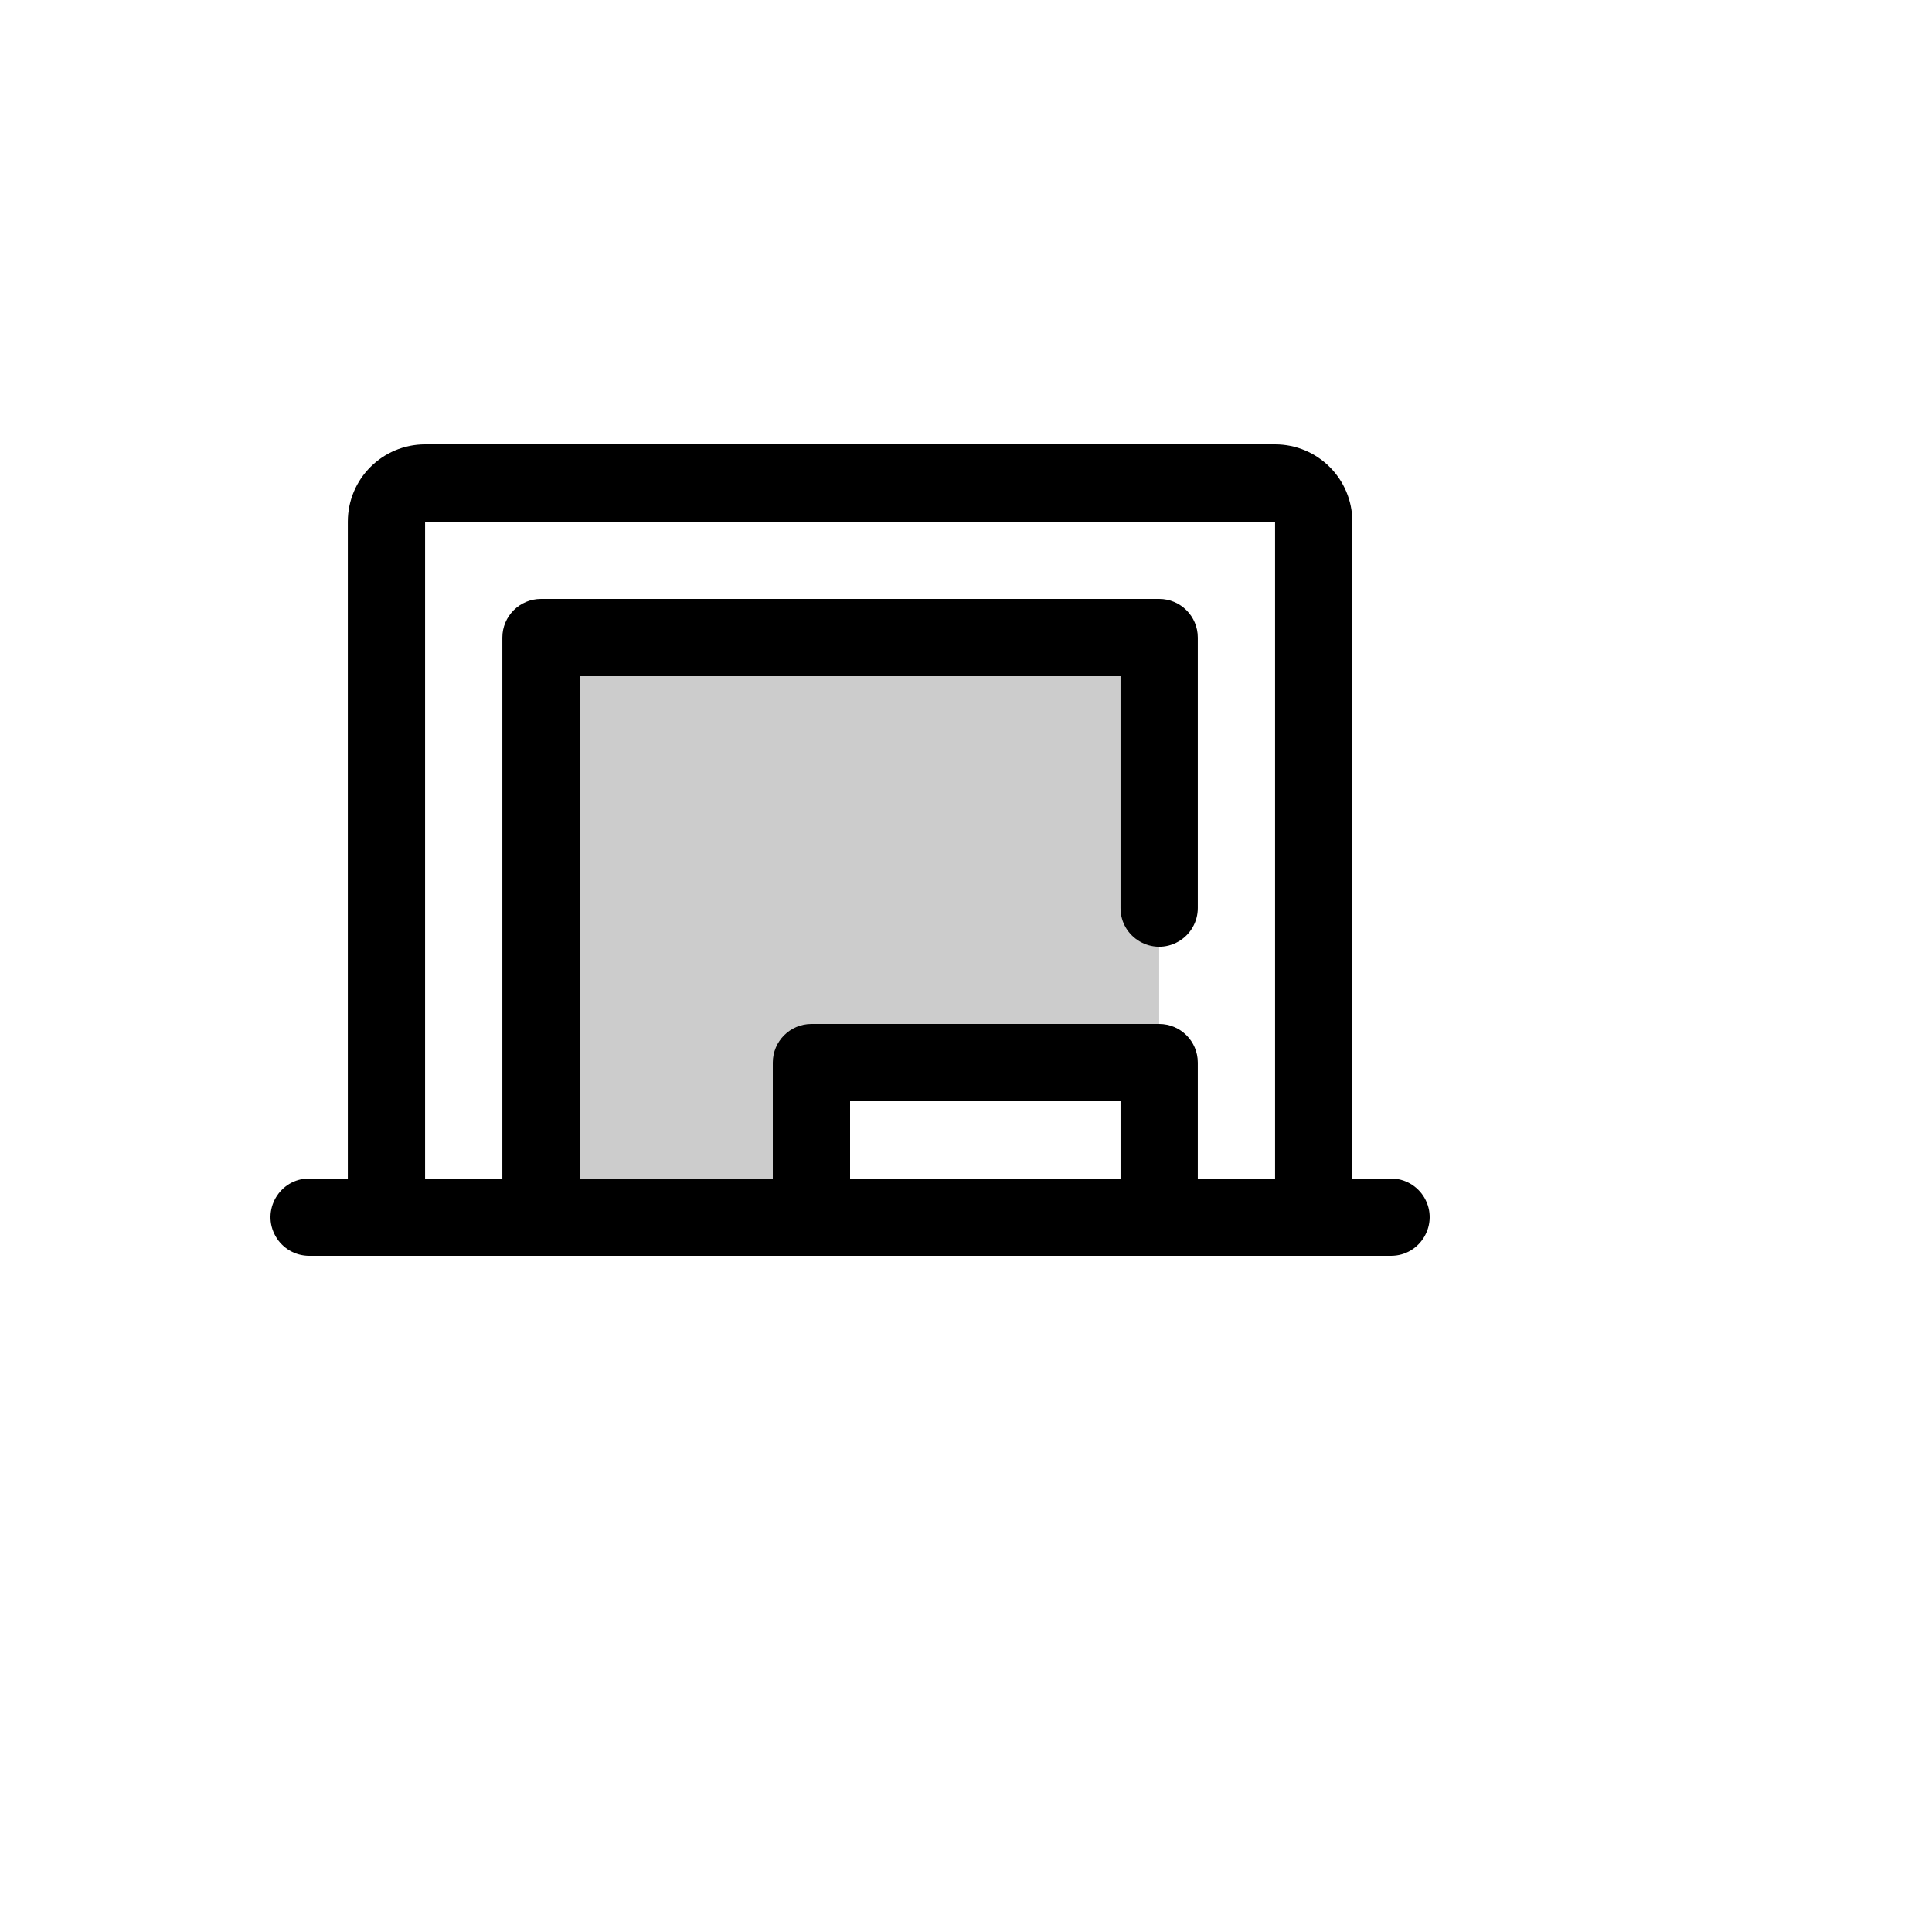
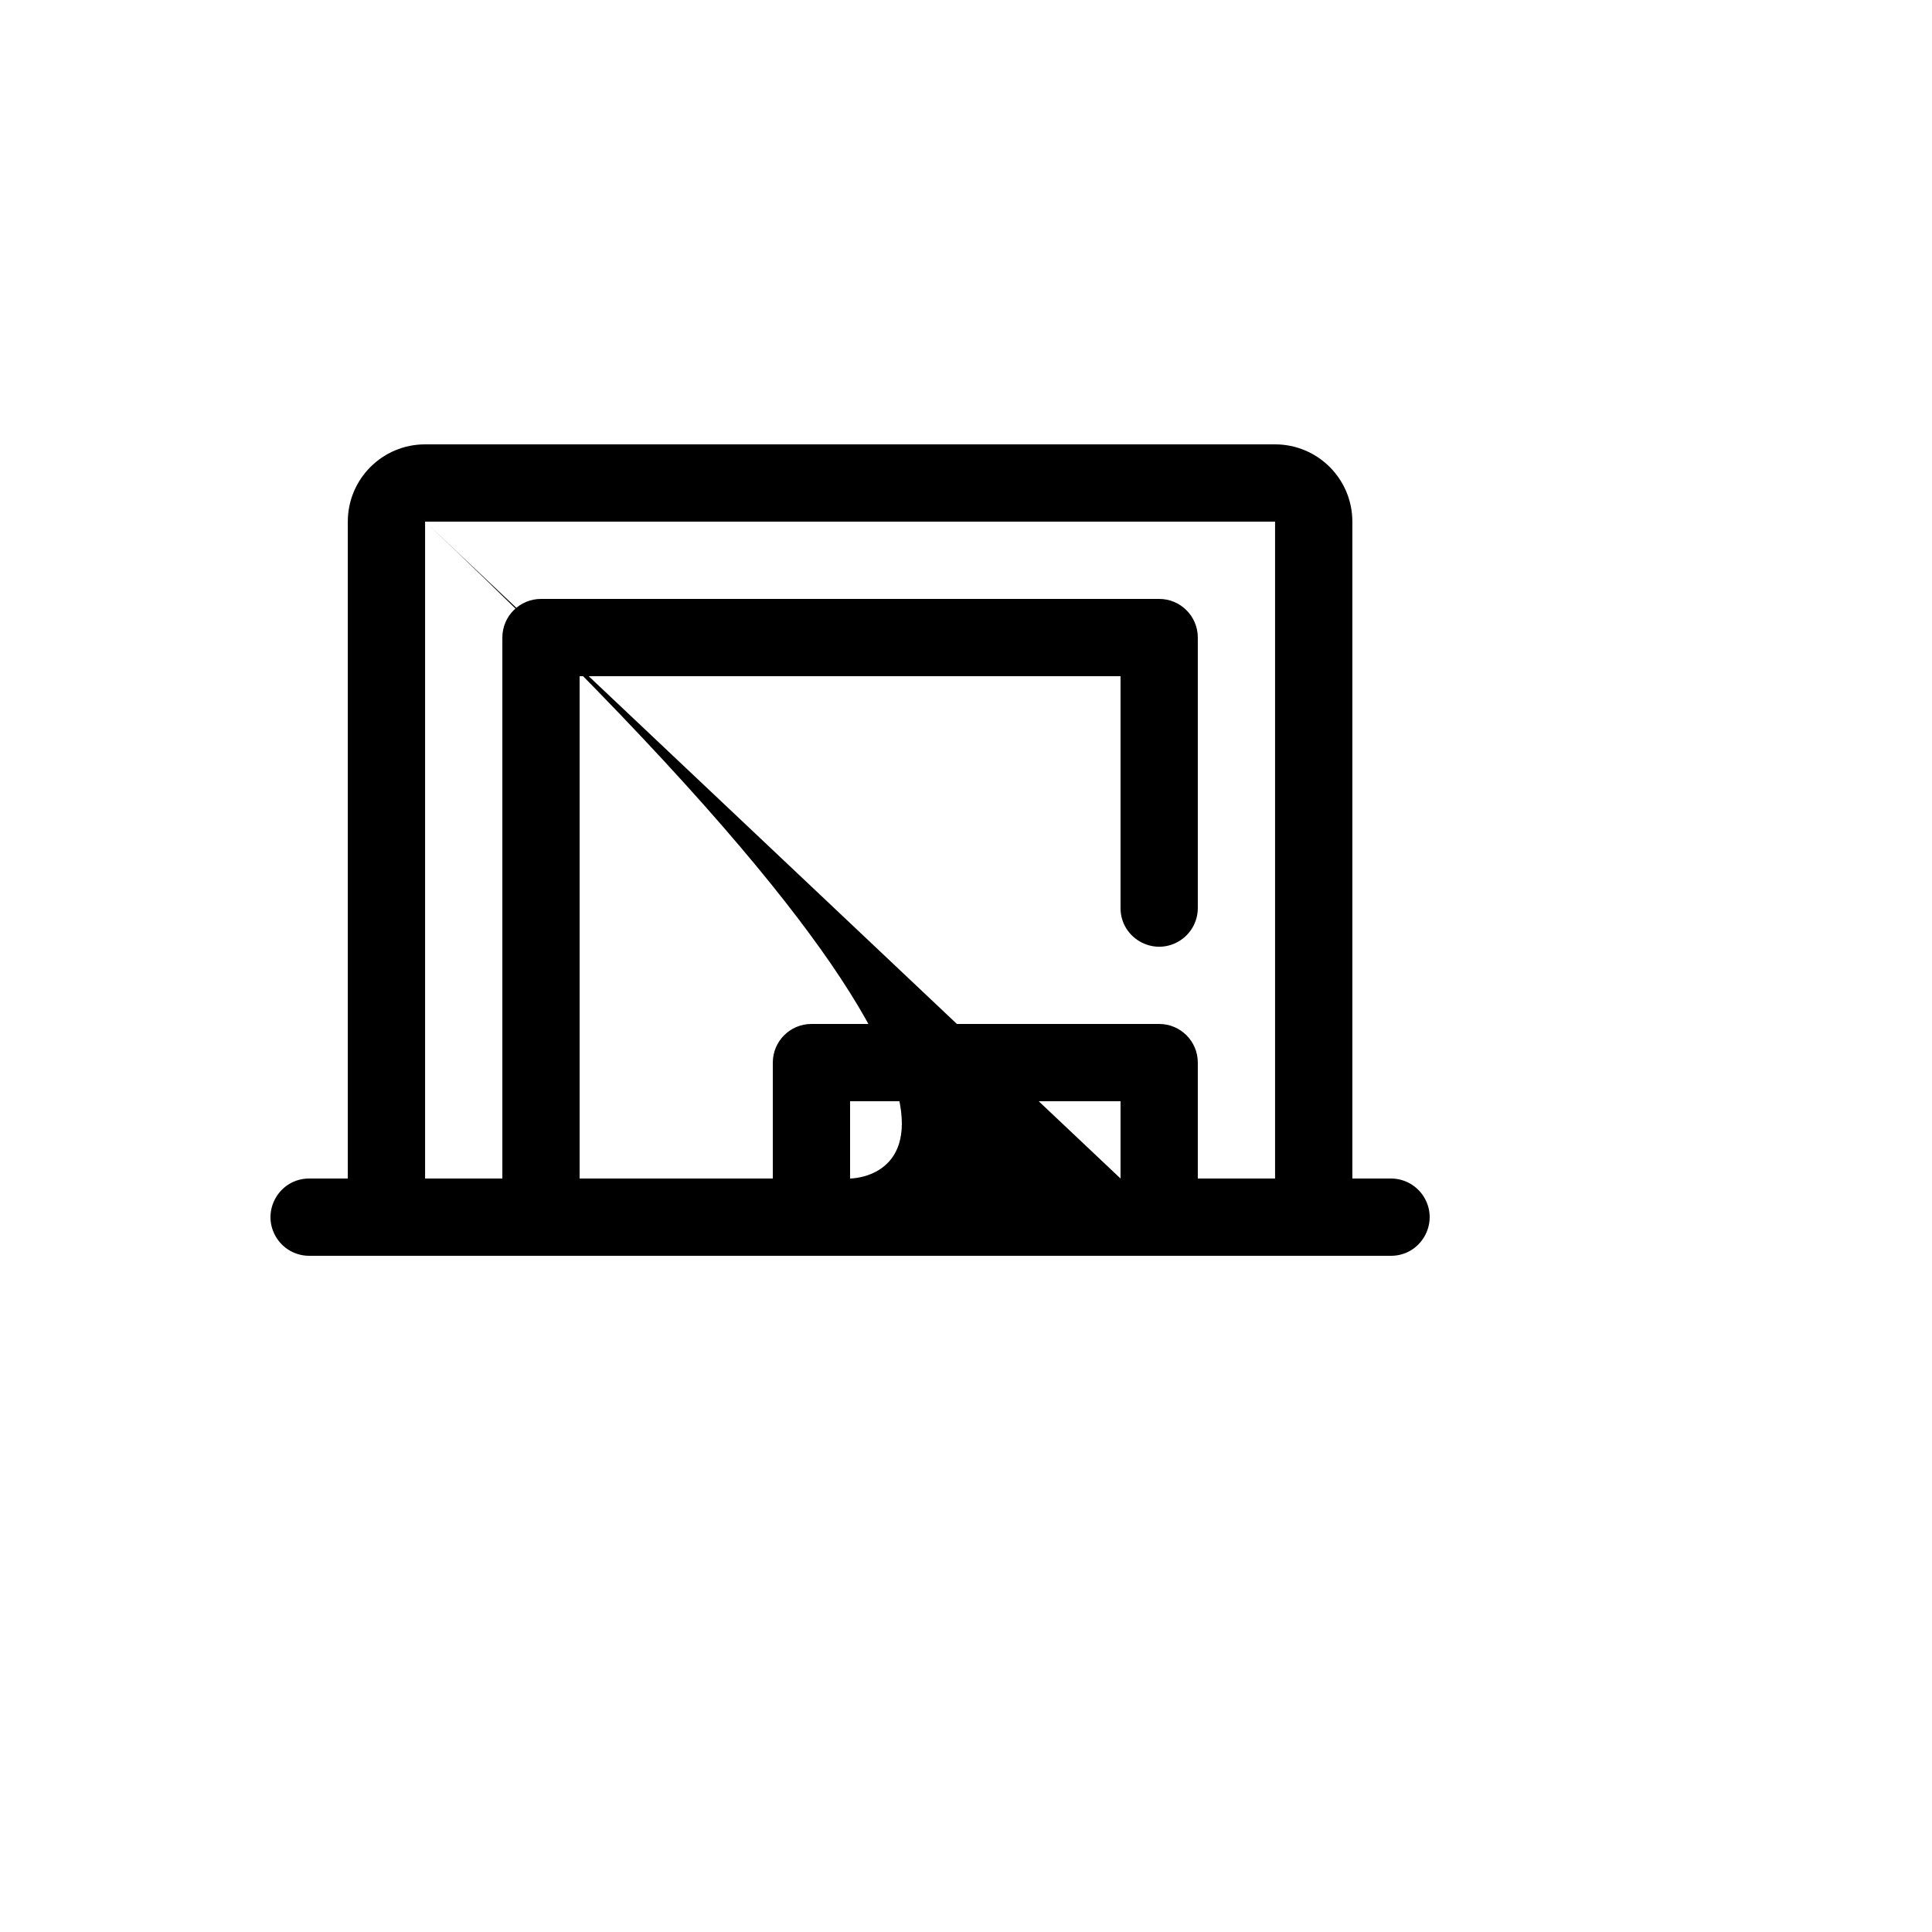
<svg xmlns="http://www.w3.org/2000/svg" version="1.1" width="100%" height="100%" id="svgWorkerArea" viewBox="-25 -25 625 625" style="background: white;">
  <defs id="defsdoc">
    <pattern id="patternBool" x="0" y="0" width="10" height="10" patternUnits="userSpaceOnUse" patternTransform="rotate(35)">
-       <circle cx="5" cy="5" r="4" style="stroke: none;fill: #ff000070;" />
-     </pattern>
+       </pattern>
  </defs>
  <g id="fileImp-344881103" class="cosito">
-     <path id="pathImp-342484707" opacity="0.2" class="grouped" d="M349.99 181.25C349.99 181.25 349.99 318.75 349.99 318.75 349.99 318.75 237.501 318.75 237.501 318.75 237.501 318.75 237.501 368.75 237.501 368.75 237.501 368.75 150.01 368.75 150.01 368.75 150.01 368.75 150.01 181.25 150.01 181.25 150.01 181.25 349.99 181.25 349.99 181.25" />
-     <path id="pathImp-428827823" class="grouped" d="M424.983 356.25C424.983 356.25 412.484 356.25 412.484 356.25 412.484 356.25 412.484 143.75 412.484 143.75 412.484 129.943 401.292 118.75 387.486 118.75 387.486 118.75 112.514 118.75 112.514 118.75 98.708 118.75 87.516 129.943 87.516 143.75 87.516 143.75 87.516 356.25 87.516 356.25 87.516 356.25 75.017 356.25 75.017 356.25 65.396 356.25 59.382 366.667 64.193 375 66.426 378.868 70.552 381.25 75.017 381.25 75.017 381.25 424.983 381.25 424.983 381.25 434.604 381.25 440.618 370.833 435.807 362.5 433.574 358.632 429.448 356.25 424.983 356.25 424.983 356.25 424.983 356.25 424.983 356.25M112.514 143.75C112.514 143.75 387.486 143.75 387.486 143.75 387.486 143.75 387.486 356.25 387.486 356.25 387.486 356.25 362.489 356.25 362.489 356.25 362.489 356.25 362.489 318.75 362.489 318.75 362.489 311.846 356.893 306.25 349.99 306.25 349.99 306.25 237.501 306.25 237.501 306.25 230.598 306.25 225.002 311.846 225.002 318.75 225.002 318.75 225.002 356.25 225.002 356.25 225.002 356.25 162.509 356.25 162.509 356.25 162.509 356.25 162.509 193.75 162.509 193.75 162.509 193.75 337.491 193.75 337.491 193.75 337.491 193.75 337.491 268.75 337.491 268.75 337.491 278.373 347.907 284.387 356.239 279.575 360.106 277.342 362.489 273.216 362.489 268.75 362.489 268.75 362.489 181.25 362.489 181.25 362.489 174.346 356.893 168.75 349.99 168.75 349.99 168.75 150.01 168.75 150.01 168.75 143.107 168.75 137.511 174.346 137.511 181.25 137.511 181.25 137.511 356.25 137.511 356.25 137.511 356.25 112.514 356.25 112.514 356.25 112.514 356.25 112.514 143.75 112.514 143.75M337.491 356.25C337.491 356.25 250 356.25 250 356.25 250 356.25 250 331.25 250 331.25 250 331.25 337.491 331.25 337.491 331.25 337.491 331.25 337.491 356.25 337.491 356.25" />
+     <path id="pathImp-428827823" class="grouped" d="M424.983 356.25C424.983 356.25 412.484 356.25 412.484 356.25 412.484 356.25 412.484 143.75 412.484 143.75 412.484 129.943 401.292 118.75 387.486 118.75 387.486 118.75 112.514 118.75 112.514 118.75 98.708 118.75 87.516 129.943 87.516 143.75 87.516 143.75 87.516 356.25 87.516 356.25 87.516 356.25 75.017 356.25 75.017 356.25 65.396 356.25 59.382 366.667 64.193 375 66.426 378.868 70.552 381.25 75.017 381.25 75.017 381.25 424.983 381.25 424.983 381.25 434.604 381.25 440.618 370.833 435.807 362.5 433.574 358.632 429.448 356.25 424.983 356.25 424.983 356.25 424.983 356.25 424.983 356.25M112.514 143.75C112.514 143.75 387.486 143.75 387.486 143.75 387.486 143.75 387.486 356.25 387.486 356.25 387.486 356.25 362.489 356.25 362.489 356.25 362.489 356.25 362.489 318.75 362.489 318.75 362.489 311.846 356.893 306.25 349.99 306.25 349.99 306.25 237.501 306.25 237.501 306.25 230.598 306.25 225.002 311.846 225.002 318.75 225.002 318.75 225.002 356.25 225.002 356.25 225.002 356.25 162.509 356.25 162.509 356.25 162.509 356.25 162.509 193.75 162.509 193.75 162.509 193.75 337.491 193.75 337.491 193.75 337.491 193.75 337.491 268.75 337.491 268.75 337.491 278.373 347.907 284.387 356.239 279.575 360.106 277.342 362.489 273.216 362.489 268.75 362.489 268.75 362.489 181.25 362.489 181.25 362.489 174.346 356.893 168.75 349.99 168.75 349.99 168.75 150.01 168.75 150.01 168.75 143.107 168.75 137.511 174.346 137.511 181.25 137.511 181.25 137.511 356.25 137.511 356.25 137.511 356.25 112.514 356.25 112.514 356.25 112.514 356.25 112.514 143.75 112.514 143.75C337.491 356.25 250 356.25 250 356.25 250 356.25 250 331.25 250 331.25 250 331.25 337.491 331.25 337.491 331.25 337.491 331.25 337.491 356.25 337.491 356.25" />
  </g>
</svg>